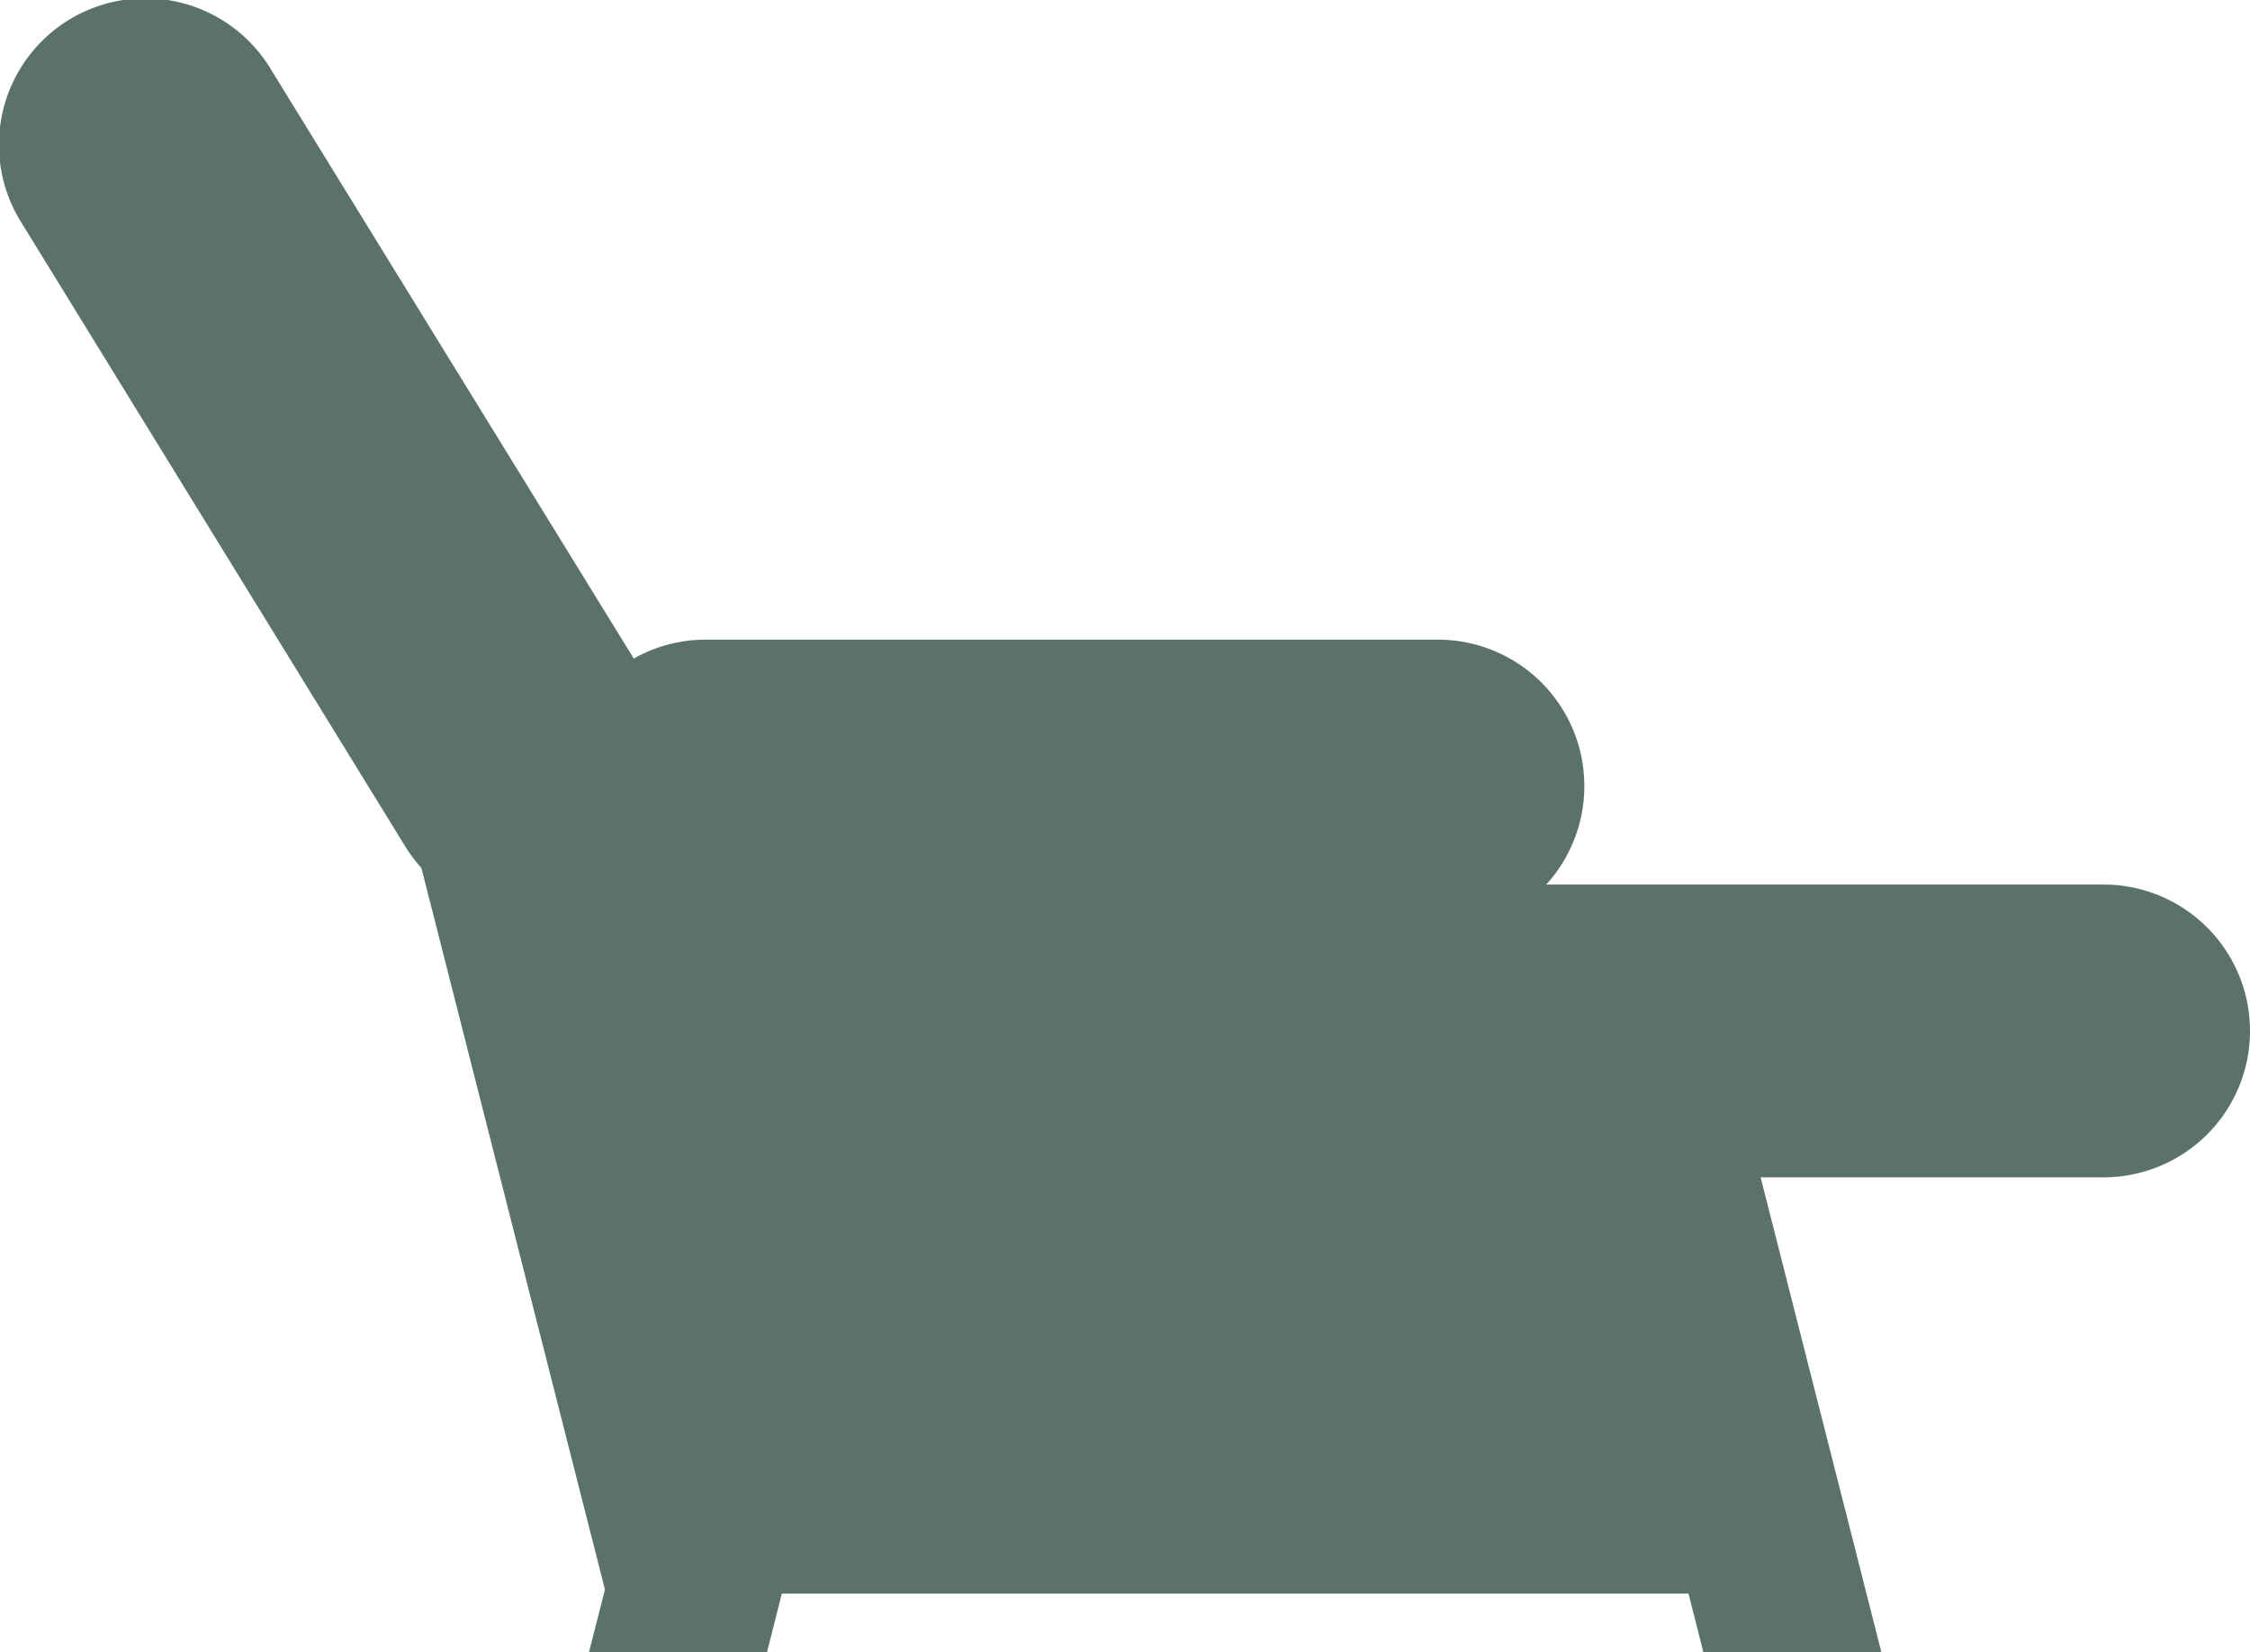
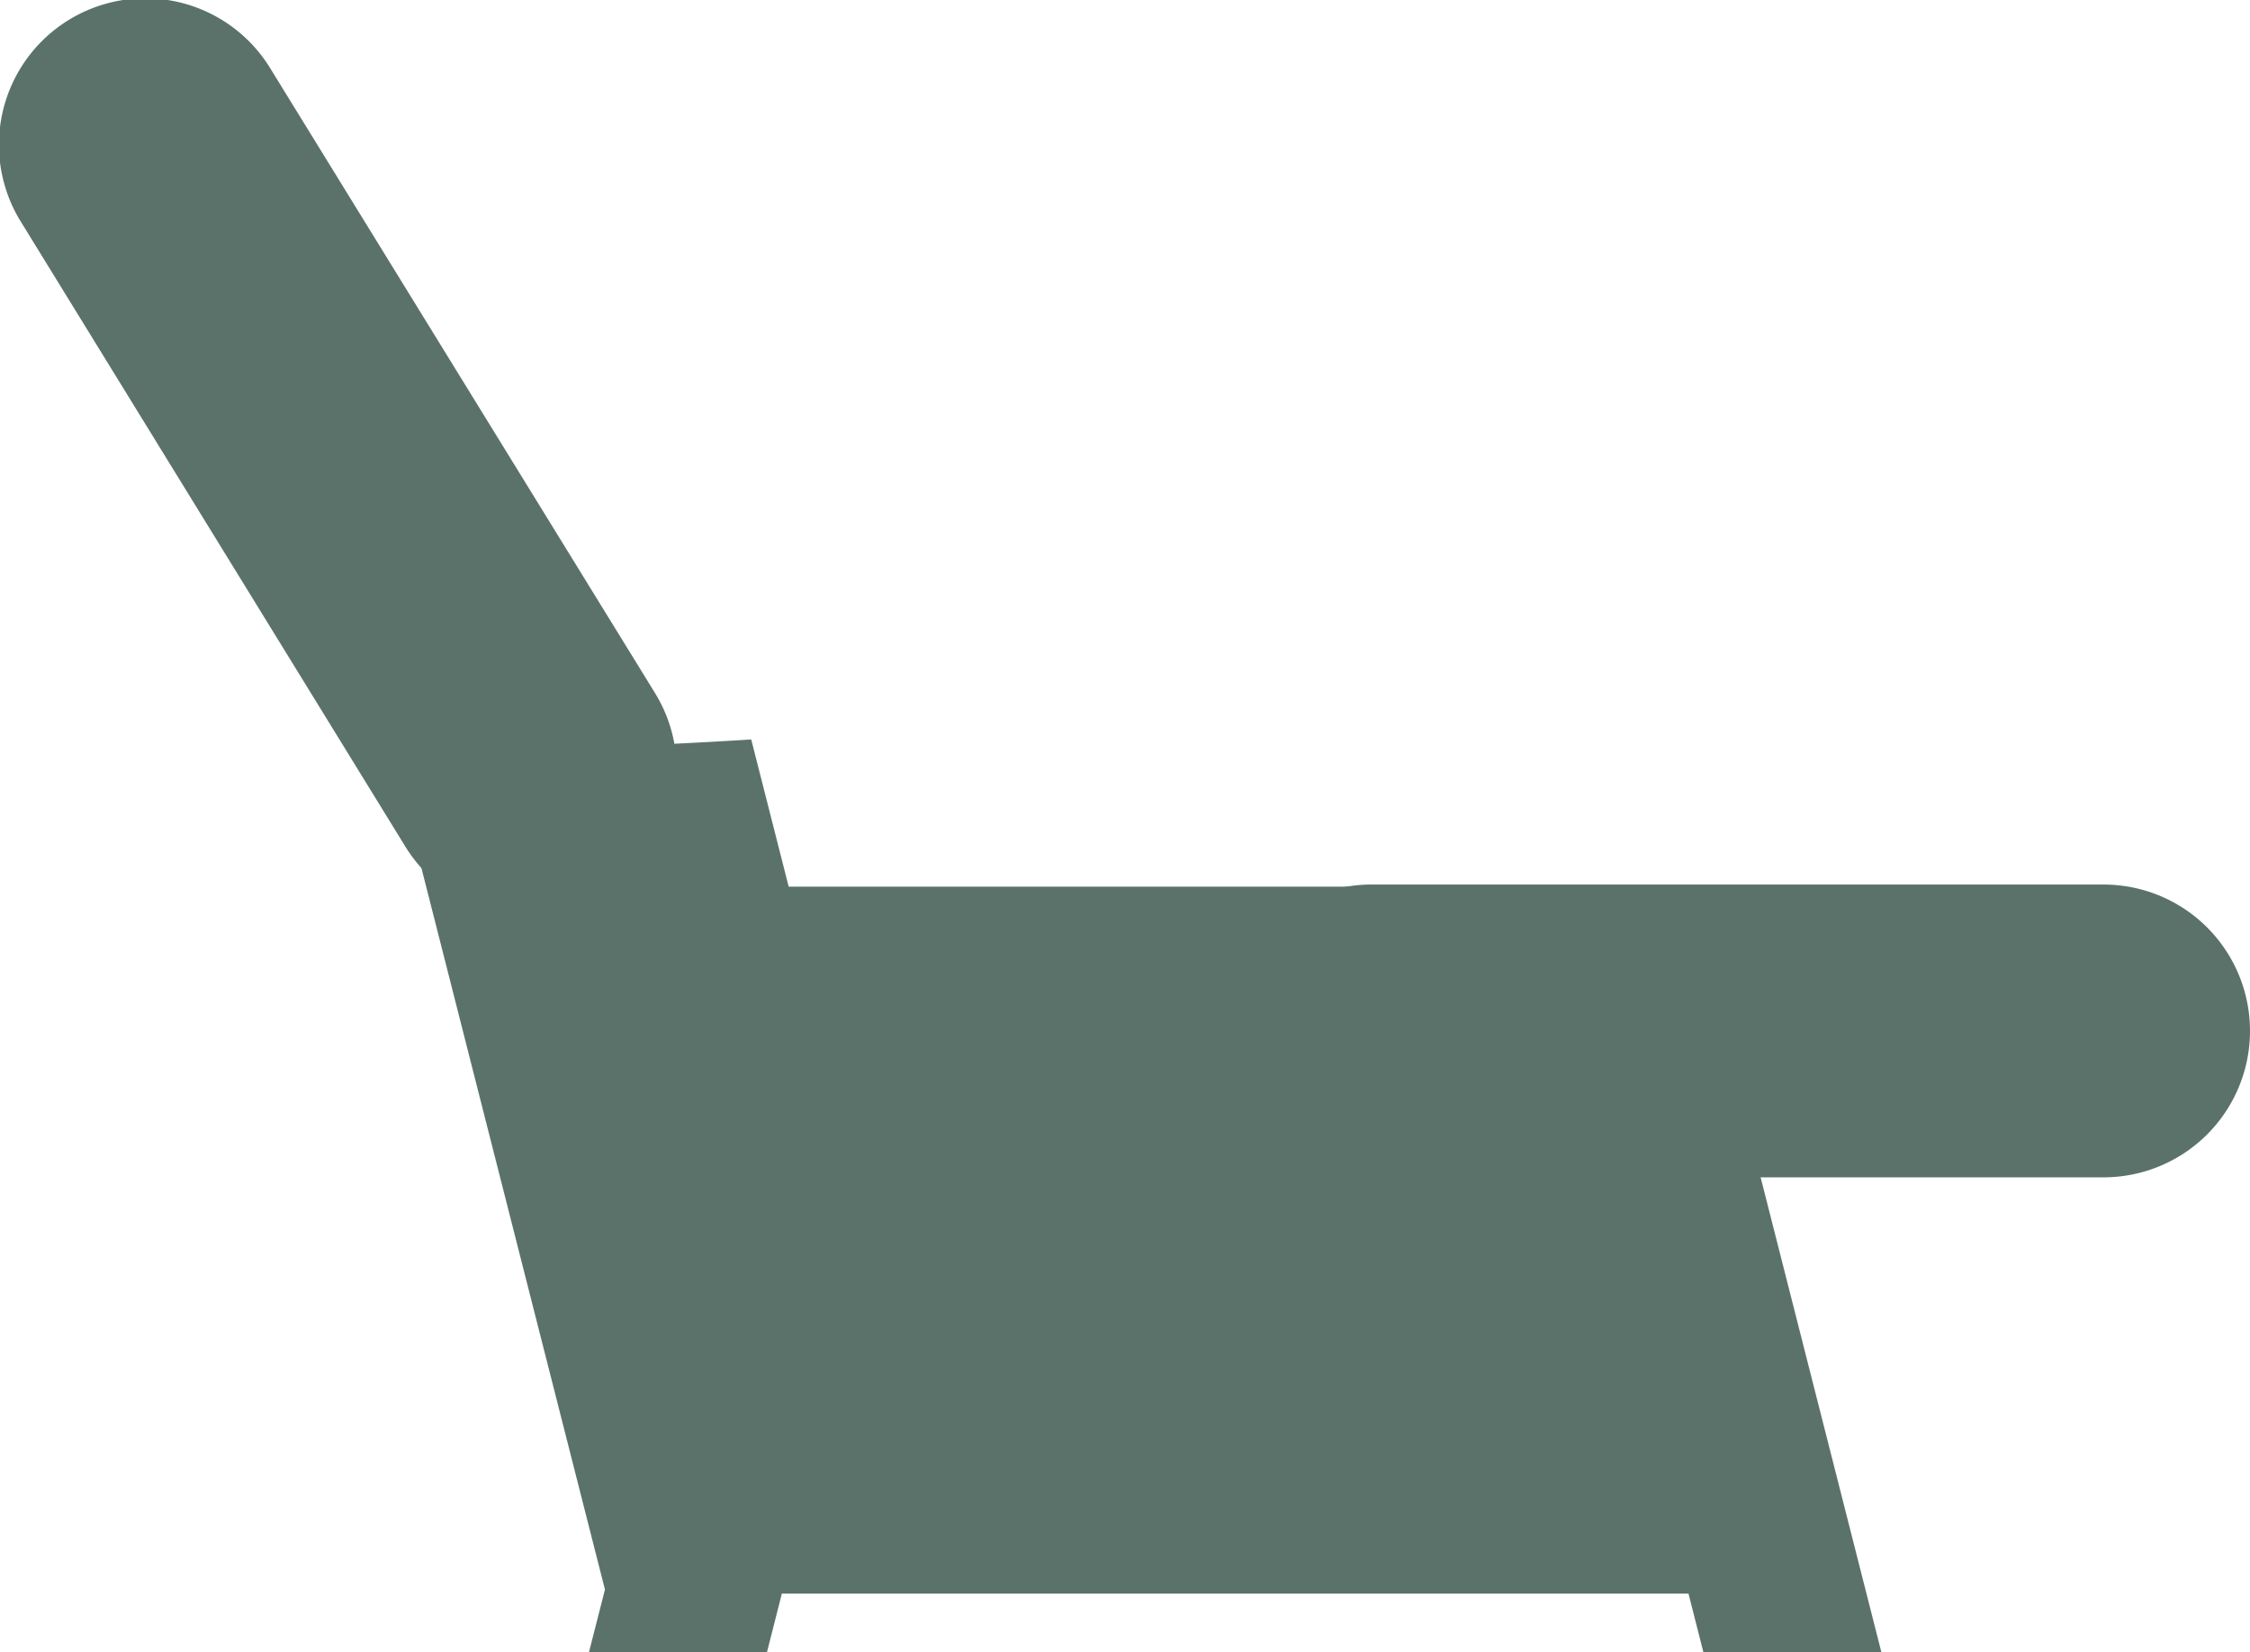
<svg xmlns="http://www.w3.org/2000/svg" width="43.255" height="31.771" viewBox="0 0 43.255 31.771">
  <defs>
    <clipPath id="clip-path">
      <rect id="Rectangle_153" data-name="Rectangle 153" width="31.112" height="31.075" fill="none" />
    </clipPath>
    <clipPath id="clip-path-2">
      <rect id="Rectangle_154" data-name="Rectangle 154" width="43.255" height="31.771" fill="none" />
    </clipPath>
  </defs>
  <g id="Group_372" data-name="Group 372" transform="translate(0 0)">
    <g id="Group_369" data-name="Group 369" transform="translate(5.057 0.695)">
      <g id="Group_368" data-name="Group 368" clip-path="url(#clip-path)">
        <path id="Path_50" data-name="Path 50" d="M33.815,21.223a3.4,3.4,0,0,0-3.322-2.982h-14.7l-.72-2.83q-3.454.219-6.918.2l4.106,16.147-.308,1.206h3.422l.287-1.129H33.091l.287,1.129H36.8Z" transform="translate(-5.688 -1.887)" fill="#5b726a" />
      </g>
    </g>
    <g id="Group_371" data-name="Group 371" transform="translate(0 0)">
      <g id="Group_370" data-name="Group 370" clip-path="url(#clip-path-2)">
-         <path id="Path_51" data-name="Path 51" d="M14.468,13.331H28.544a2.815,2.815,0,1,1,0,5.63H14.468a2.815,2.815,0,1,1,0-5.63" transform="translate(-0.901 -1.031)" fill="#5b726a" />
        <path id="Path_52" data-name="Path 52" d="M28.338,18.434H42.414a2.815,2.815,0,0,1,0,5.63H28.338a2.815,2.815,0,1,1,0-5.63" transform="translate(-1.974 -1.425)" fill="#5b726a" />
        <path id="Path_53" data-name="Path 53" d="M5.212,1.34l7.38,11.986a2.815,2.815,0,1,1-4.8,2.952L.418,4.291A2.815,2.815,0,1,1,5.212,1.34" transform="translate(0 0)" fill="#5b726a" />
      </g>
    </g>
  </g>
</svg>